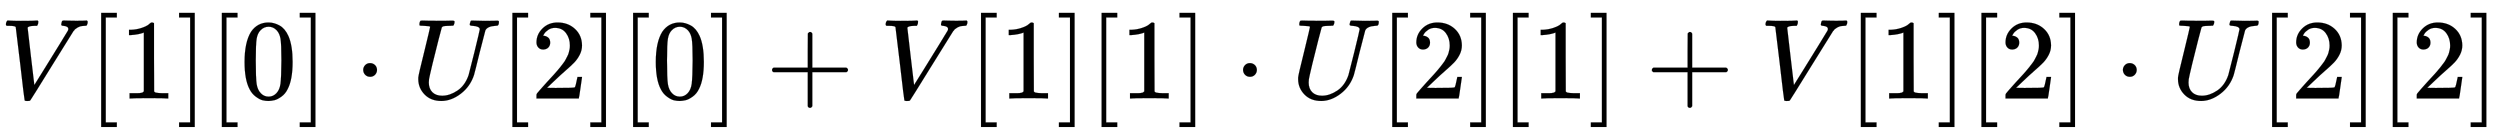
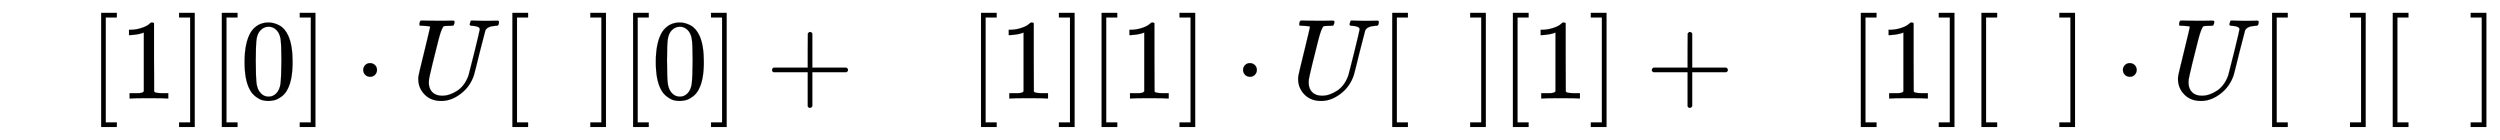
<svg xmlns="http://www.w3.org/2000/svg" xmlns:xlink="http://www.w3.org/1999/xlink" width="50.901ex" height="2.843ex" style="vertical-align: -0.838ex;" viewBox="0 -863.1 21915.7 1223.9" role="img" focusable="false" aria-labelledby="MathJax-SVG-1-Title">
  <title id="MathJax-SVG-1-Title">V[1][0]\cdot U[2][0]+V[1][1]\cdot U[2][1]+V[1][2]\cdot U[2][2]</title>
  <defs aria-hidden="true">
-     <path stroke-width="1" id="E1-MJMATHI-56" d="M52 648Q52 670 65 683H76Q118 680 181 680Q299 680 320 683H330Q336 677 336 674T334 656Q329 641 325 637H304Q282 635 274 635Q245 630 242 620Q242 618 271 369T301 118L374 235Q447 352 520 471T595 594Q599 601 599 609Q599 633 555 637Q537 637 537 648Q537 649 539 661Q542 675 545 679T558 683Q560 683 570 683T604 682T668 681Q737 681 755 683H762Q769 676 769 672Q769 655 760 640Q757 637 743 637Q730 636 719 635T698 630T682 623T670 615T660 608T652 599T645 592L452 282Q272 -9 266 -16Q263 -18 259 -21L241 -22H234Q216 -22 216 -15Q213 -9 177 305Q139 623 138 626Q133 637 76 637H59Q52 642 52 648Z" />
    <path stroke-width="1" id="E1-MJMAIN-5B" d="M118 -250V750H255V710H158V-210H255V-250H118Z" />
    <path stroke-width="1" id="E1-MJMAIN-31" d="M213 578L200 573Q186 568 160 563T102 556H83V602H102Q149 604 189 617T245 641T273 663Q275 666 285 666Q294 666 302 660V361L303 61Q310 54 315 52T339 48T401 46H427V0H416Q395 3 257 3Q121 3 100 0H88V46H114Q136 46 152 46T177 47T193 50T201 52T207 57T213 61V578Z" />
    <path stroke-width="1" id="E1-MJMAIN-5D" d="M22 710V750H159V-250H22V-210H119V710H22Z" />
    <path stroke-width="1" id="E1-MJMAIN-30" d="M96 585Q152 666 249 666Q297 666 345 640T423 548Q460 465 460 320Q460 165 417 83Q397 41 362 16T301 -15T250 -22Q224 -22 198 -16T137 16T82 83Q39 165 39 320Q39 494 96 585ZM321 597Q291 629 250 629Q208 629 178 597Q153 571 145 525T137 333Q137 175 145 125T181 46Q209 16 250 16Q290 16 318 46Q347 76 354 130T362 333Q362 478 354 524T321 597Z" />
    <path stroke-width="1" id="E1-MJMAIN-22C5" d="M78 250Q78 274 95 292T138 310Q162 310 180 294T199 251Q199 226 182 208T139 190T96 207T78 250Z" />
-     <path stroke-width="1" id="E1-MJMATHI-55" d="M107 637Q73 637 71 641Q70 643 70 649Q70 673 81 682Q83 683 98 683Q139 681 234 681Q268 681 297 681T342 682T362 682Q378 682 378 672Q378 670 376 658Q371 641 366 638H364Q362 638 359 638T352 638T343 637T334 637Q295 636 284 634T266 623Q265 621 238 518T184 302T154 169Q152 155 152 140Q152 86 183 55T269 24Q336 24 403 69T501 205L552 406Q599 598 599 606Q599 633 535 637Q511 637 511 648Q511 650 513 660Q517 676 519 679T529 683Q532 683 561 682T645 680Q696 680 723 681T752 682Q767 682 767 672Q767 650 759 642Q756 637 737 637Q666 633 648 597Q646 592 598 404Q557 235 548 205Q515 105 433 42T263 -22Q171 -22 116 34T60 167V183Q60 201 115 421Q164 622 164 628Q164 635 107 637Z" />
-     <path stroke-width="1" id="E1-MJMAIN-32" d="M109 429Q82 429 66 447T50 491Q50 562 103 614T235 666Q326 666 387 610T449 465Q449 422 429 383T381 315T301 241Q265 210 201 149L142 93L218 92Q375 92 385 97Q392 99 409 186V189H449V186Q448 183 436 95T421 3V0H50V19V31Q50 38 56 46T86 81Q115 113 136 137Q145 147 170 174T204 211T233 244T261 278T284 308T305 340T320 369T333 401T340 431T343 464Q343 527 309 573T212 619Q179 619 154 602T119 569T109 550Q109 549 114 549Q132 549 151 535T170 489Q170 464 154 447T109 429Z" />
+     <path stroke-width="1" id="E1-MJMATHI-55" d="M107 637Q73 637 71 641Q70 643 70 649Q70 673 81 682Q83 683 98 683Q139 681 234 681Q268 681 297 681T342 682T362 682Q378 682 378 672Q378 670 376 658Q371 641 366 638H364Q362 638 359 638T352 638T343 637T334 637Q295 636 284 634Q265 621 238 518T184 302T154 169Q152 155 152 140Q152 86 183 55T269 24Q336 24 403 69T501 205L552 406Q599 598 599 606Q599 633 535 637Q511 637 511 648Q511 650 513 660Q517 676 519 679T529 683Q532 683 561 682T645 680Q696 680 723 681T752 682Q767 682 767 672Q767 650 759 642Q756 637 737 637Q666 633 648 597Q646 592 598 404Q557 235 548 205Q515 105 433 42T263 -22Q171 -22 116 34T60 167V183Q60 201 115 421Q164 622 164 628Q164 635 107 637Z" />
    <path stroke-width="1" id="E1-MJMAIN-2B" d="M56 237T56 250T70 270H369V420L370 570Q380 583 389 583Q402 583 409 568V270H707Q722 262 722 250T707 230H409V-68Q401 -82 391 -82H389H387Q375 -82 369 -68V230H70Q56 237 56 250Z" />
  </defs>
  <g stroke="currentColor" fill="currentColor" stroke-width="0" transform="matrix(1 0 0 -1 0 0)" aria-hidden="true">
    <use xlink:href="#E1-MJMATHI-56" x="0" y="0" />
    <use xlink:href="#E1-MJMAIN-5B" x="769" y="0" />
    <use xlink:href="#E1-MJMAIN-31" x="1048" y="0" />
    <use xlink:href="#E1-MJMAIN-5D" x="1548" y="0" />
    <use xlink:href="#E1-MJMAIN-5B" x="1827" y="0" />
    <use xlink:href="#E1-MJMAIN-30" x="2105" y="0" />
    <use xlink:href="#E1-MJMAIN-5D" x="2606" y="0" />
    <use xlink:href="#E1-MJMAIN-22C5" x="3106" y="0" />
    <use xlink:href="#E1-MJMATHI-55" x="3607" y="0" />
    <use xlink:href="#E1-MJMAIN-5B" x="4374" y="0" />
    <use xlink:href="#E1-MJMAIN-32" x="4653" y="0" />
    <use xlink:href="#E1-MJMAIN-5D" x="5153" y="0" />
    <use xlink:href="#E1-MJMAIN-5B" x="5432" y="0" />
    <use xlink:href="#E1-MJMAIN-30" x="5710" y="0" />
    <use xlink:href="#E1-MJMAIN-5D" x="6211" y="0" />
    <use xlink:href="#E1-MJMAIN-2B" x="6712" y="0" />
    <use xlink:href="#E1-MJMATHI-56" x="7712" y="0" />
    <use xlink:href="#E1-MJMAIN-5B" x="8482" y="0" />
    <use xlink:href="#E1-MJMAIN-31" x="8760" y="0" />
    <use xlink:href="#E1-MJMAIN-5D" x="9261" y="0" />
    <use xlink:href="#E1-MJMAIN-5B" x="9539" y="0" />
    <use xlink:href="#E1-MJMAIN-31" x="9818" y="0" />
    <use xlink:href="#E1-MJMAIN-5D" x="10318" y="0" />
    <use xlink:href="#E1-MJMAIN-22C5" x="10819" y="0" />
    <use xlink:href="#E1-MJMATHI-55" x="11320" y="0" />
    <use xlink:href="#E1-MJMAIN-5B" x="12087" y="0" />
    <use xlink:href="#E1-MJMAIN-32" x="12366" y="0" />
    <use xlink:href="#E1-MJMAIN-5D" x="12866" y="0" />
    <use xlink:href="#E1-MJMAIN-5B" x="13145" y="0" />
    <use xlink:href="#E1-MJMAIN-31" x="13423" y="0" />
    <use xlink:href="#E1-MJMAIN-5D" x="13924" y="0" />
    <use xlink:href="#E1-MJMAIN-2B" x="14425" y="0" />
    <use xlink:href="#E1-MJMATHI-56" x="15425" y="0" />
    <use xlink:href="#E1-MJMAIN-5B" x="16195" y="0" />
    <use xlink:href="#E1-MJMAIN-31" x="16473" y="0" />
    <use xlink:href="#E1-MJMAIN-5D" x="16974" y="0" />
    <use xlink:href="#E1-MJMAIN-5B" x="17252" y="0" />
    <use xlink:href="#E1-MJMAIN-32" x="17531" y="0" />
    <use xlink:href="#E1-MJMAIN-5D" x="18031" y="0" />
    <use xlink:href="#E1-MJMAIN-22C5" x="18532" y="0" />
    <use xlink:href="#E1-MJMATHI-55" x="19033" y="0" />
    <use xlink:href="#E1-MJMAIN-5B" x="19800" y="0" />
    <use xlink:href="#E1-MJMAIN-32" x="20079" y="0" />
    <use xlink:href="#E1-MJMAIN-5D" x="20579" y="0" />
    <use xlink:href="#E1-MJMAIN-5B" x="20858" y="0" />
    <use xlink:href="#E1-MJMAIN-32" x="21136" y="0" />
    <use xlink:href="#E1-MJMAIN-5D" x="21637" y="0" />
  </g>
</svg>